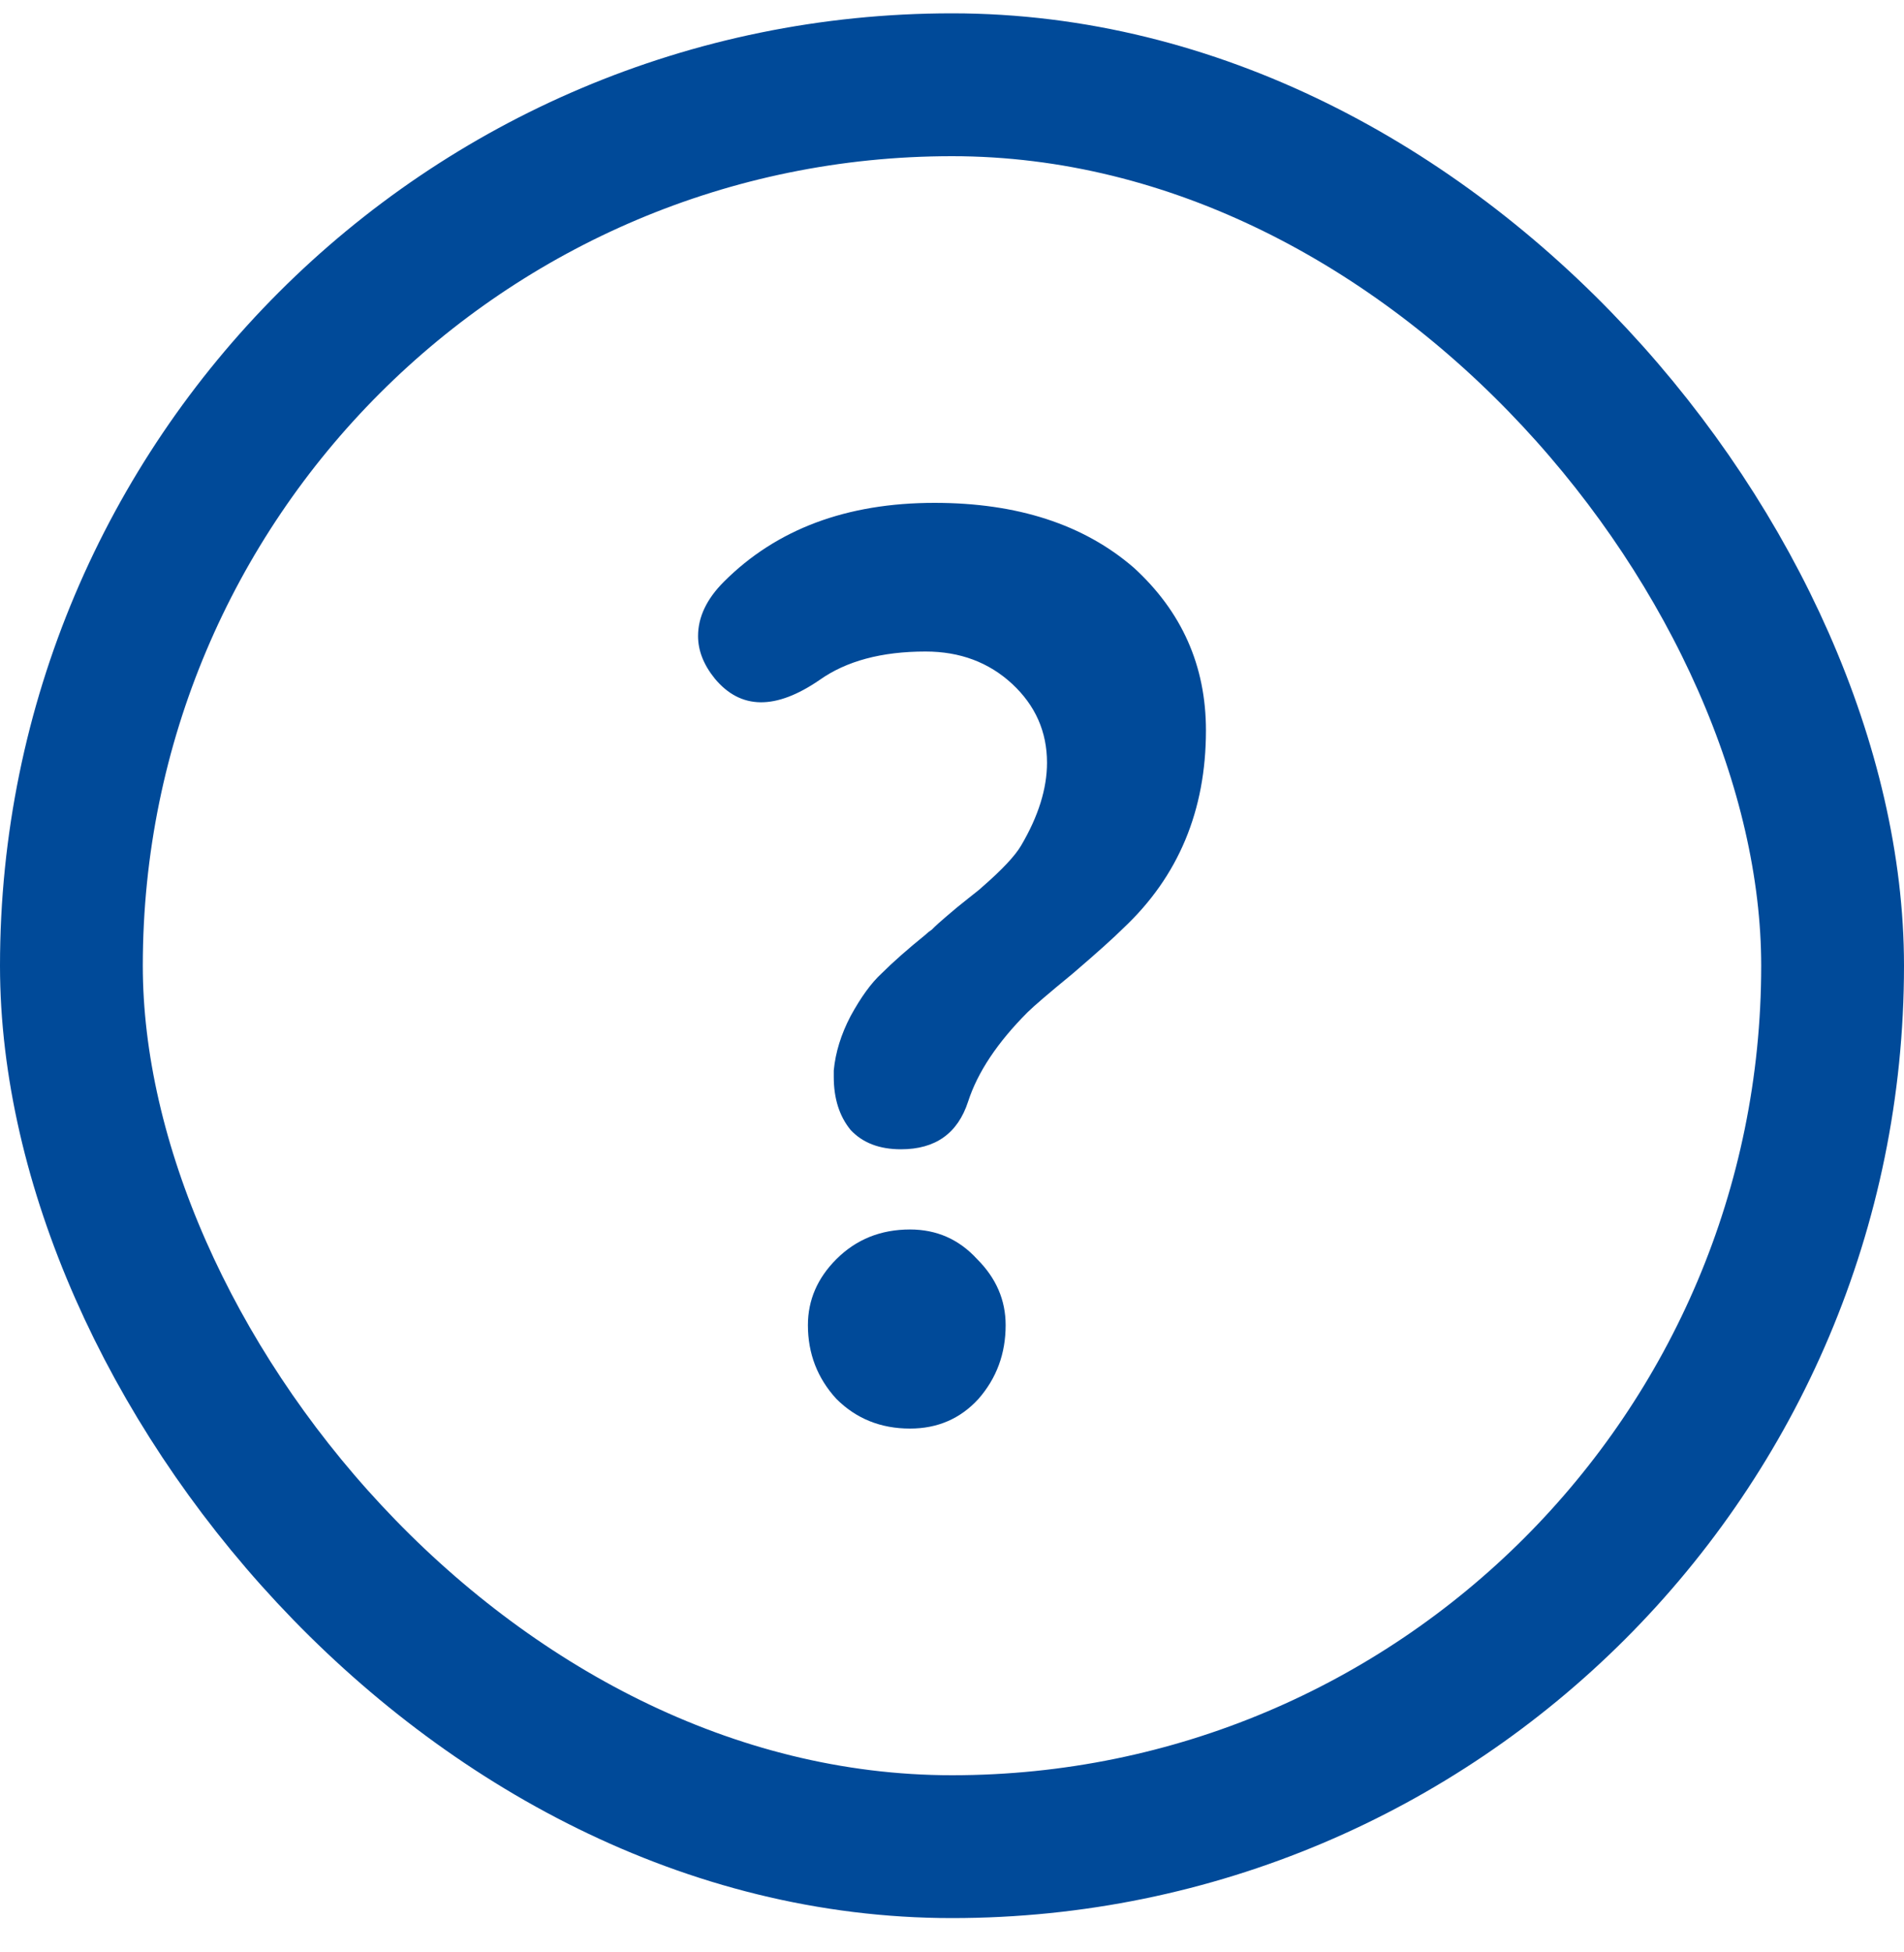
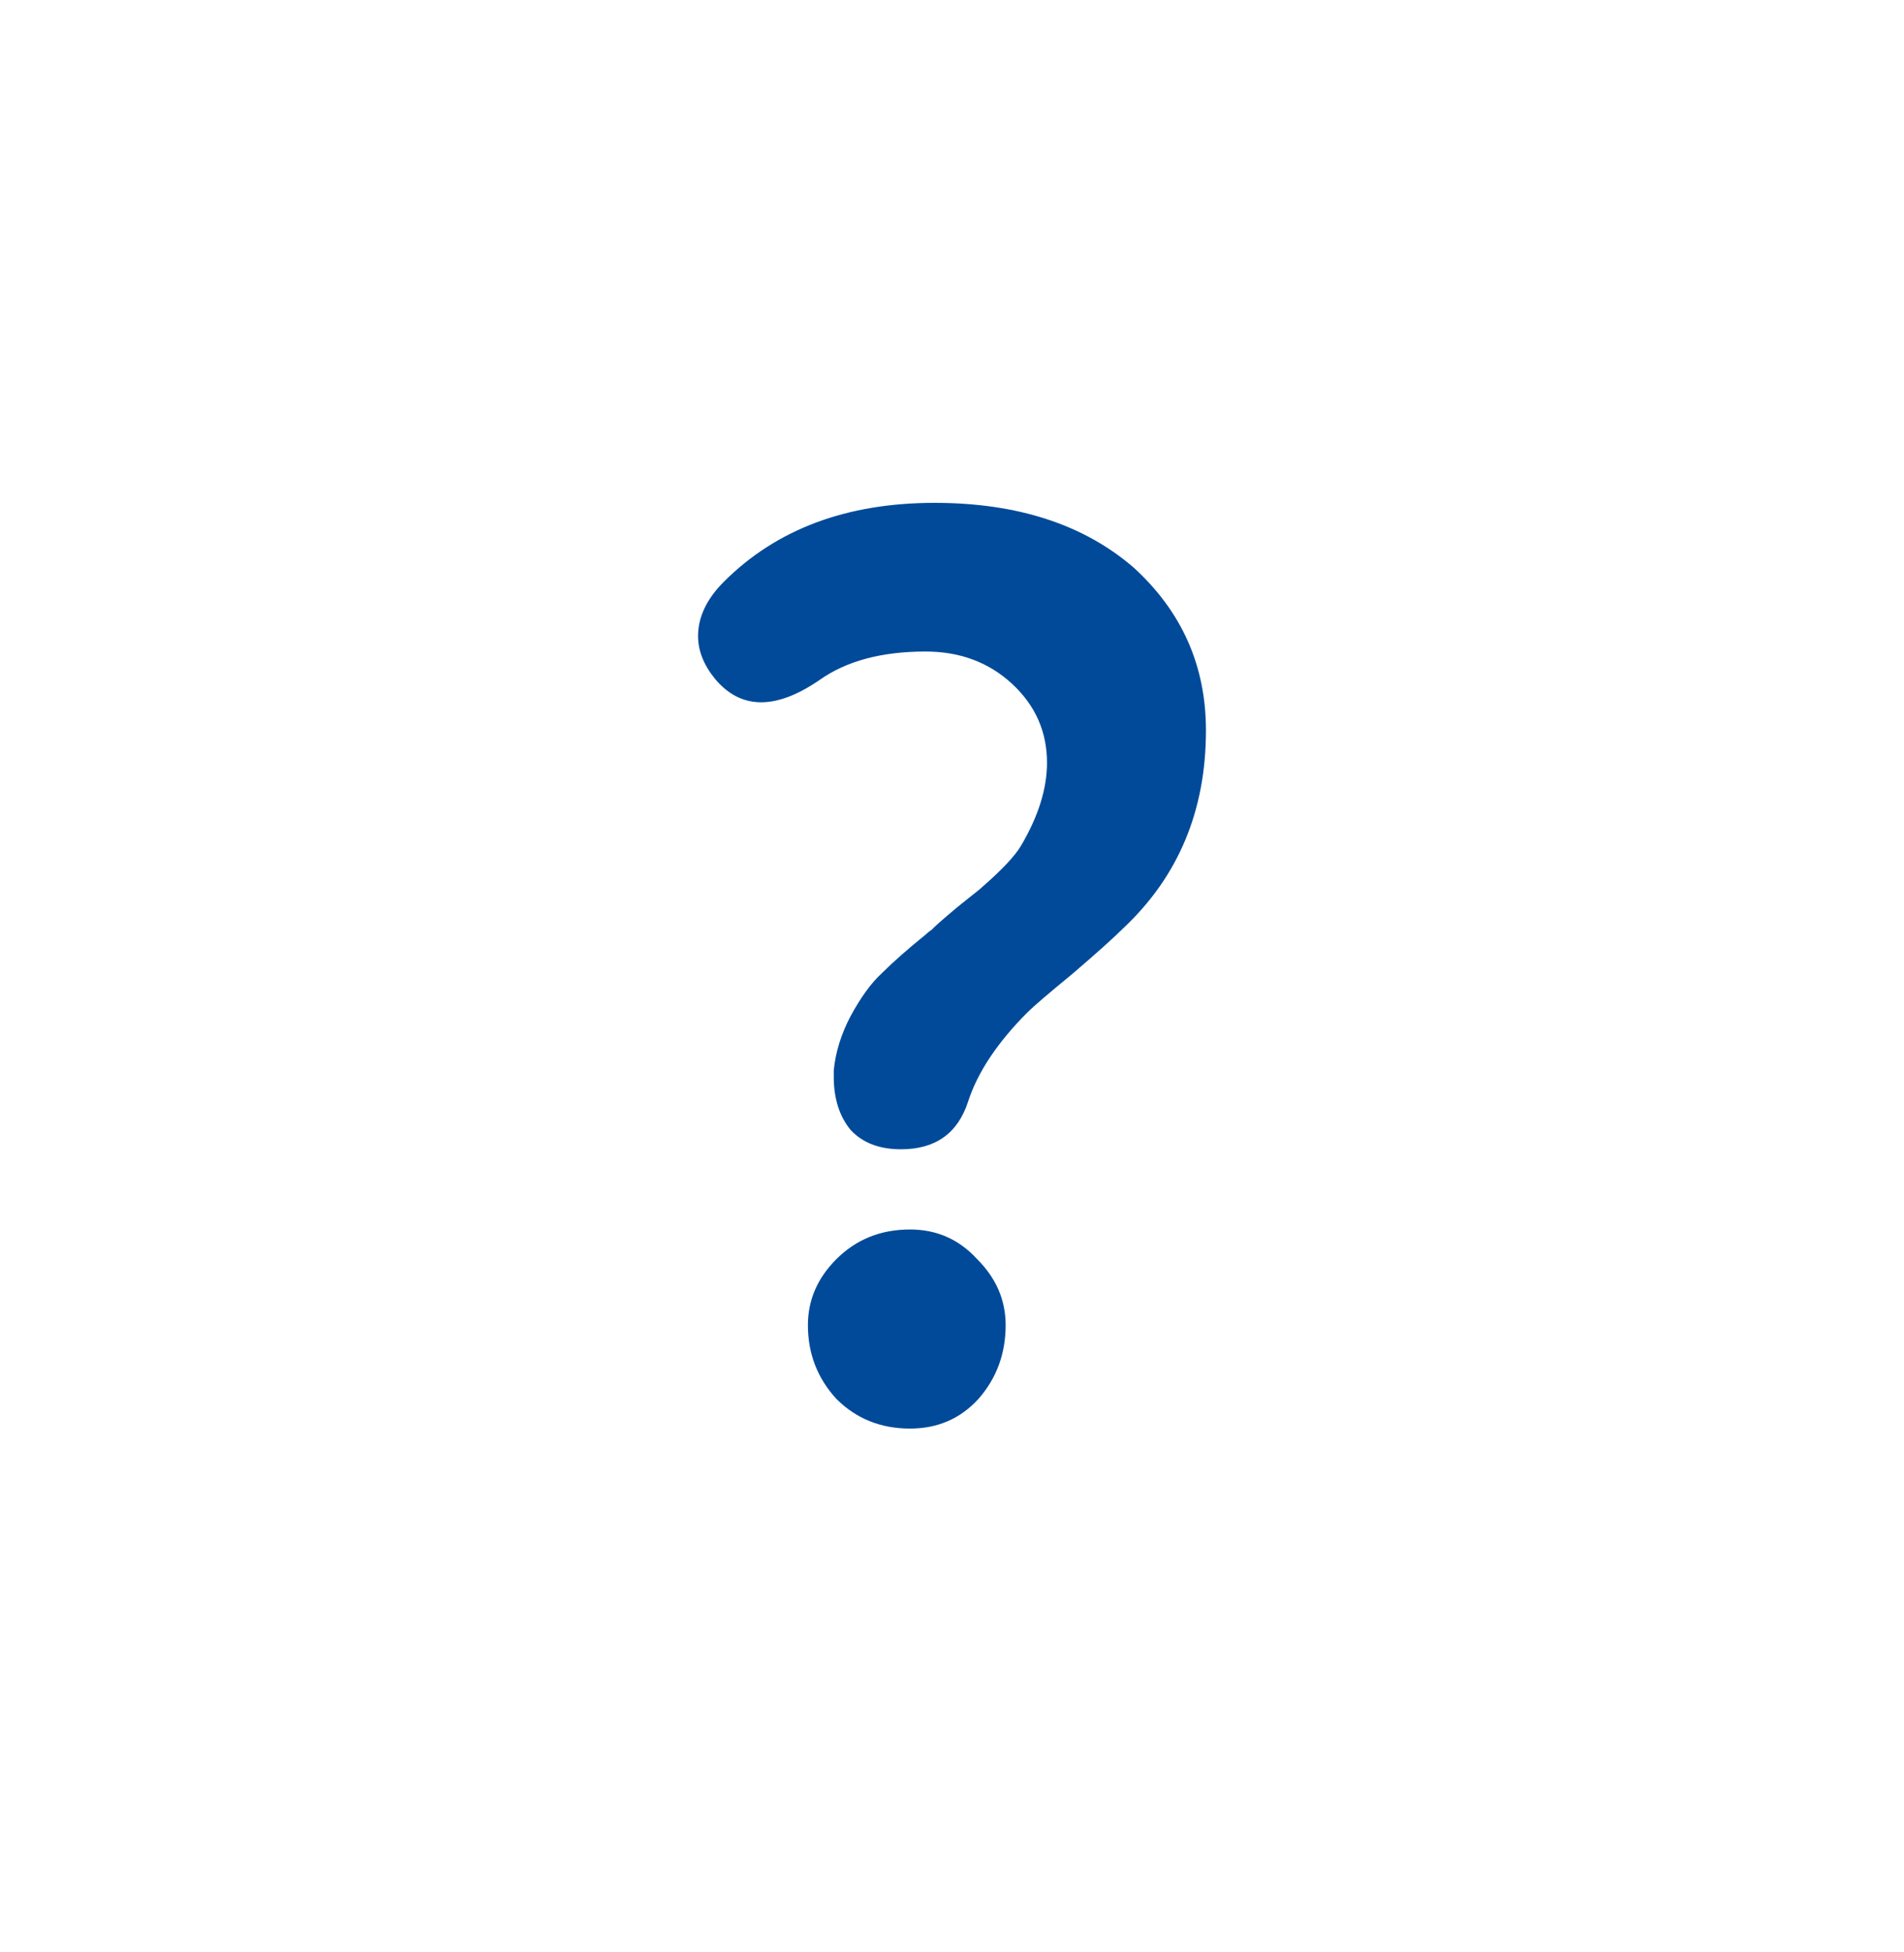
<svg xmlns="http://www.w3.org/2000/svg" width="40" height="41" viewBox="0 0 40 41" fill="none">
-   <rect x="1.5" y="1.78" width="37" height="37" rx="18.5" stroke="#004A99" stroke-width="3" />
  <path d="M21.588 21.257C20.955 21.891 20.539 22.515 20.339 23.131C20.122 23.801 19.652 24.135 18.928 24.135C18.475 24.135 18.122 24 17.869 23.728C17.633 23.439 17.516 23.067 17.516 22.615V22.479C17.552 22.099 17.67 21.719 17.869 21.339C18.086 20.941 18.303 20.642 18.52 20.443C18.756 20.208 19.063 19.936 19.444 19.628C19.48 19.592 19.525 19.556 19.579 19.52L19.634 19.465C19.67 19.429 19.751 19.357 19.878 19.248C20.023 19.122 20.177 18.995 20.339 18.868C20.502 18.741 20.602 18.66 20.638 18.624C21.054 18.262 21.326 17.972 21.453 17.755C21.815 17.14 21.996 16.56 21.996 16.017C21.996 15.366 21.751 14.814 21.263 14.361C20.774 13.909 20.168 13.682 19.444 13.682C18.52 13.682 17.778 13.882 17.217 14.28C16.294 14.913 15.561 14.904 15.018 14.252C14.783 13.963 14.665 13.664 14.665 13.357C14.665 12.958 14.846 12.578 15.208 12.216C16.312 11.112 17.787 10.56 19.634 10.56C21.371 10.56 22.765 11.012 23.815 11.918C24.828 12.841 25.335 13.981 25.335 15.339C25.335 17.022 24.756 18.407 23.598 19.493C23.398 19.692 23.046 20.009 22.539 20.443C22.032 20.859 21.715 21.131 21.588 21.257ZM16.973 27.828C16.973 27.303 17.172 26.841 17.57 26.443C17.986 26.027 18.502 25.819 19.118 25.819C19.679 25.819 20.149 26.027 20.529 26.443C20.928 26.841 21.127 27.303 21.127 27.828C21.127 28.425 20.937 28.941 20.557 29.376C20.177 29.792 19.697 30 19.118 30C18.502 30 17.986 29.792 17.57 29.376C17.172 28.941 16.973 28.425 16.973 27.828Z" fill="#004A99" />
</svg>